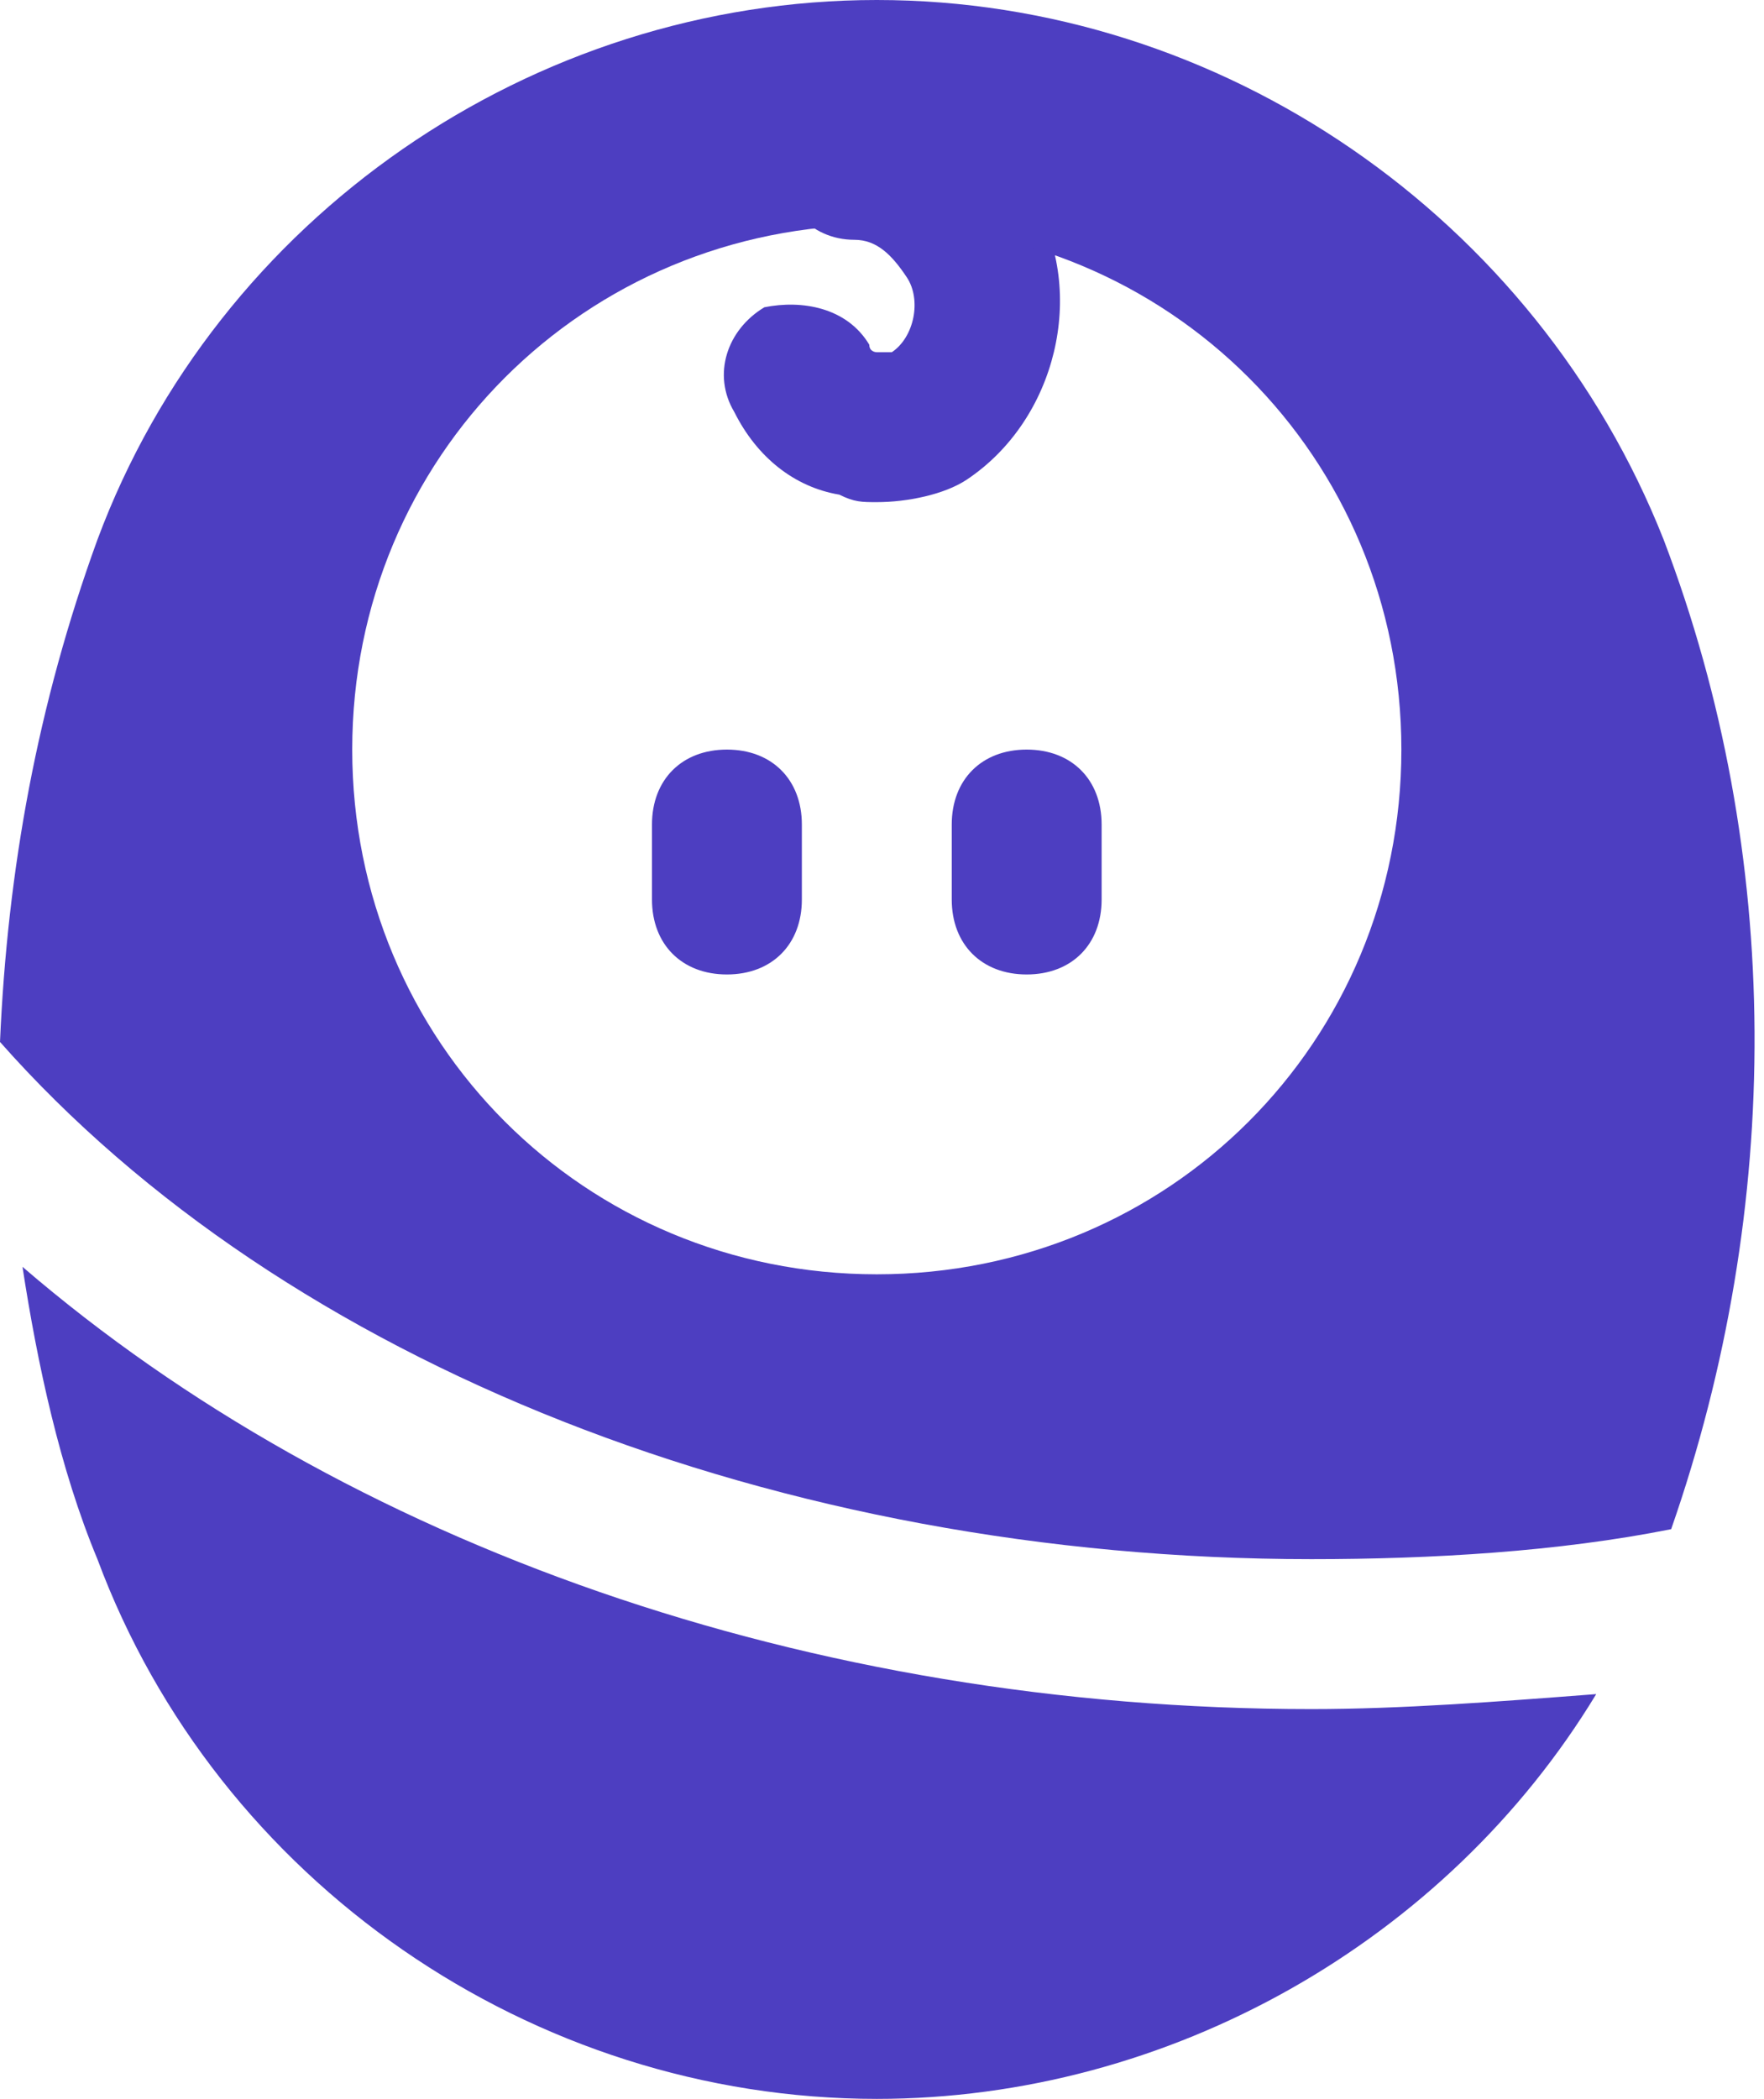
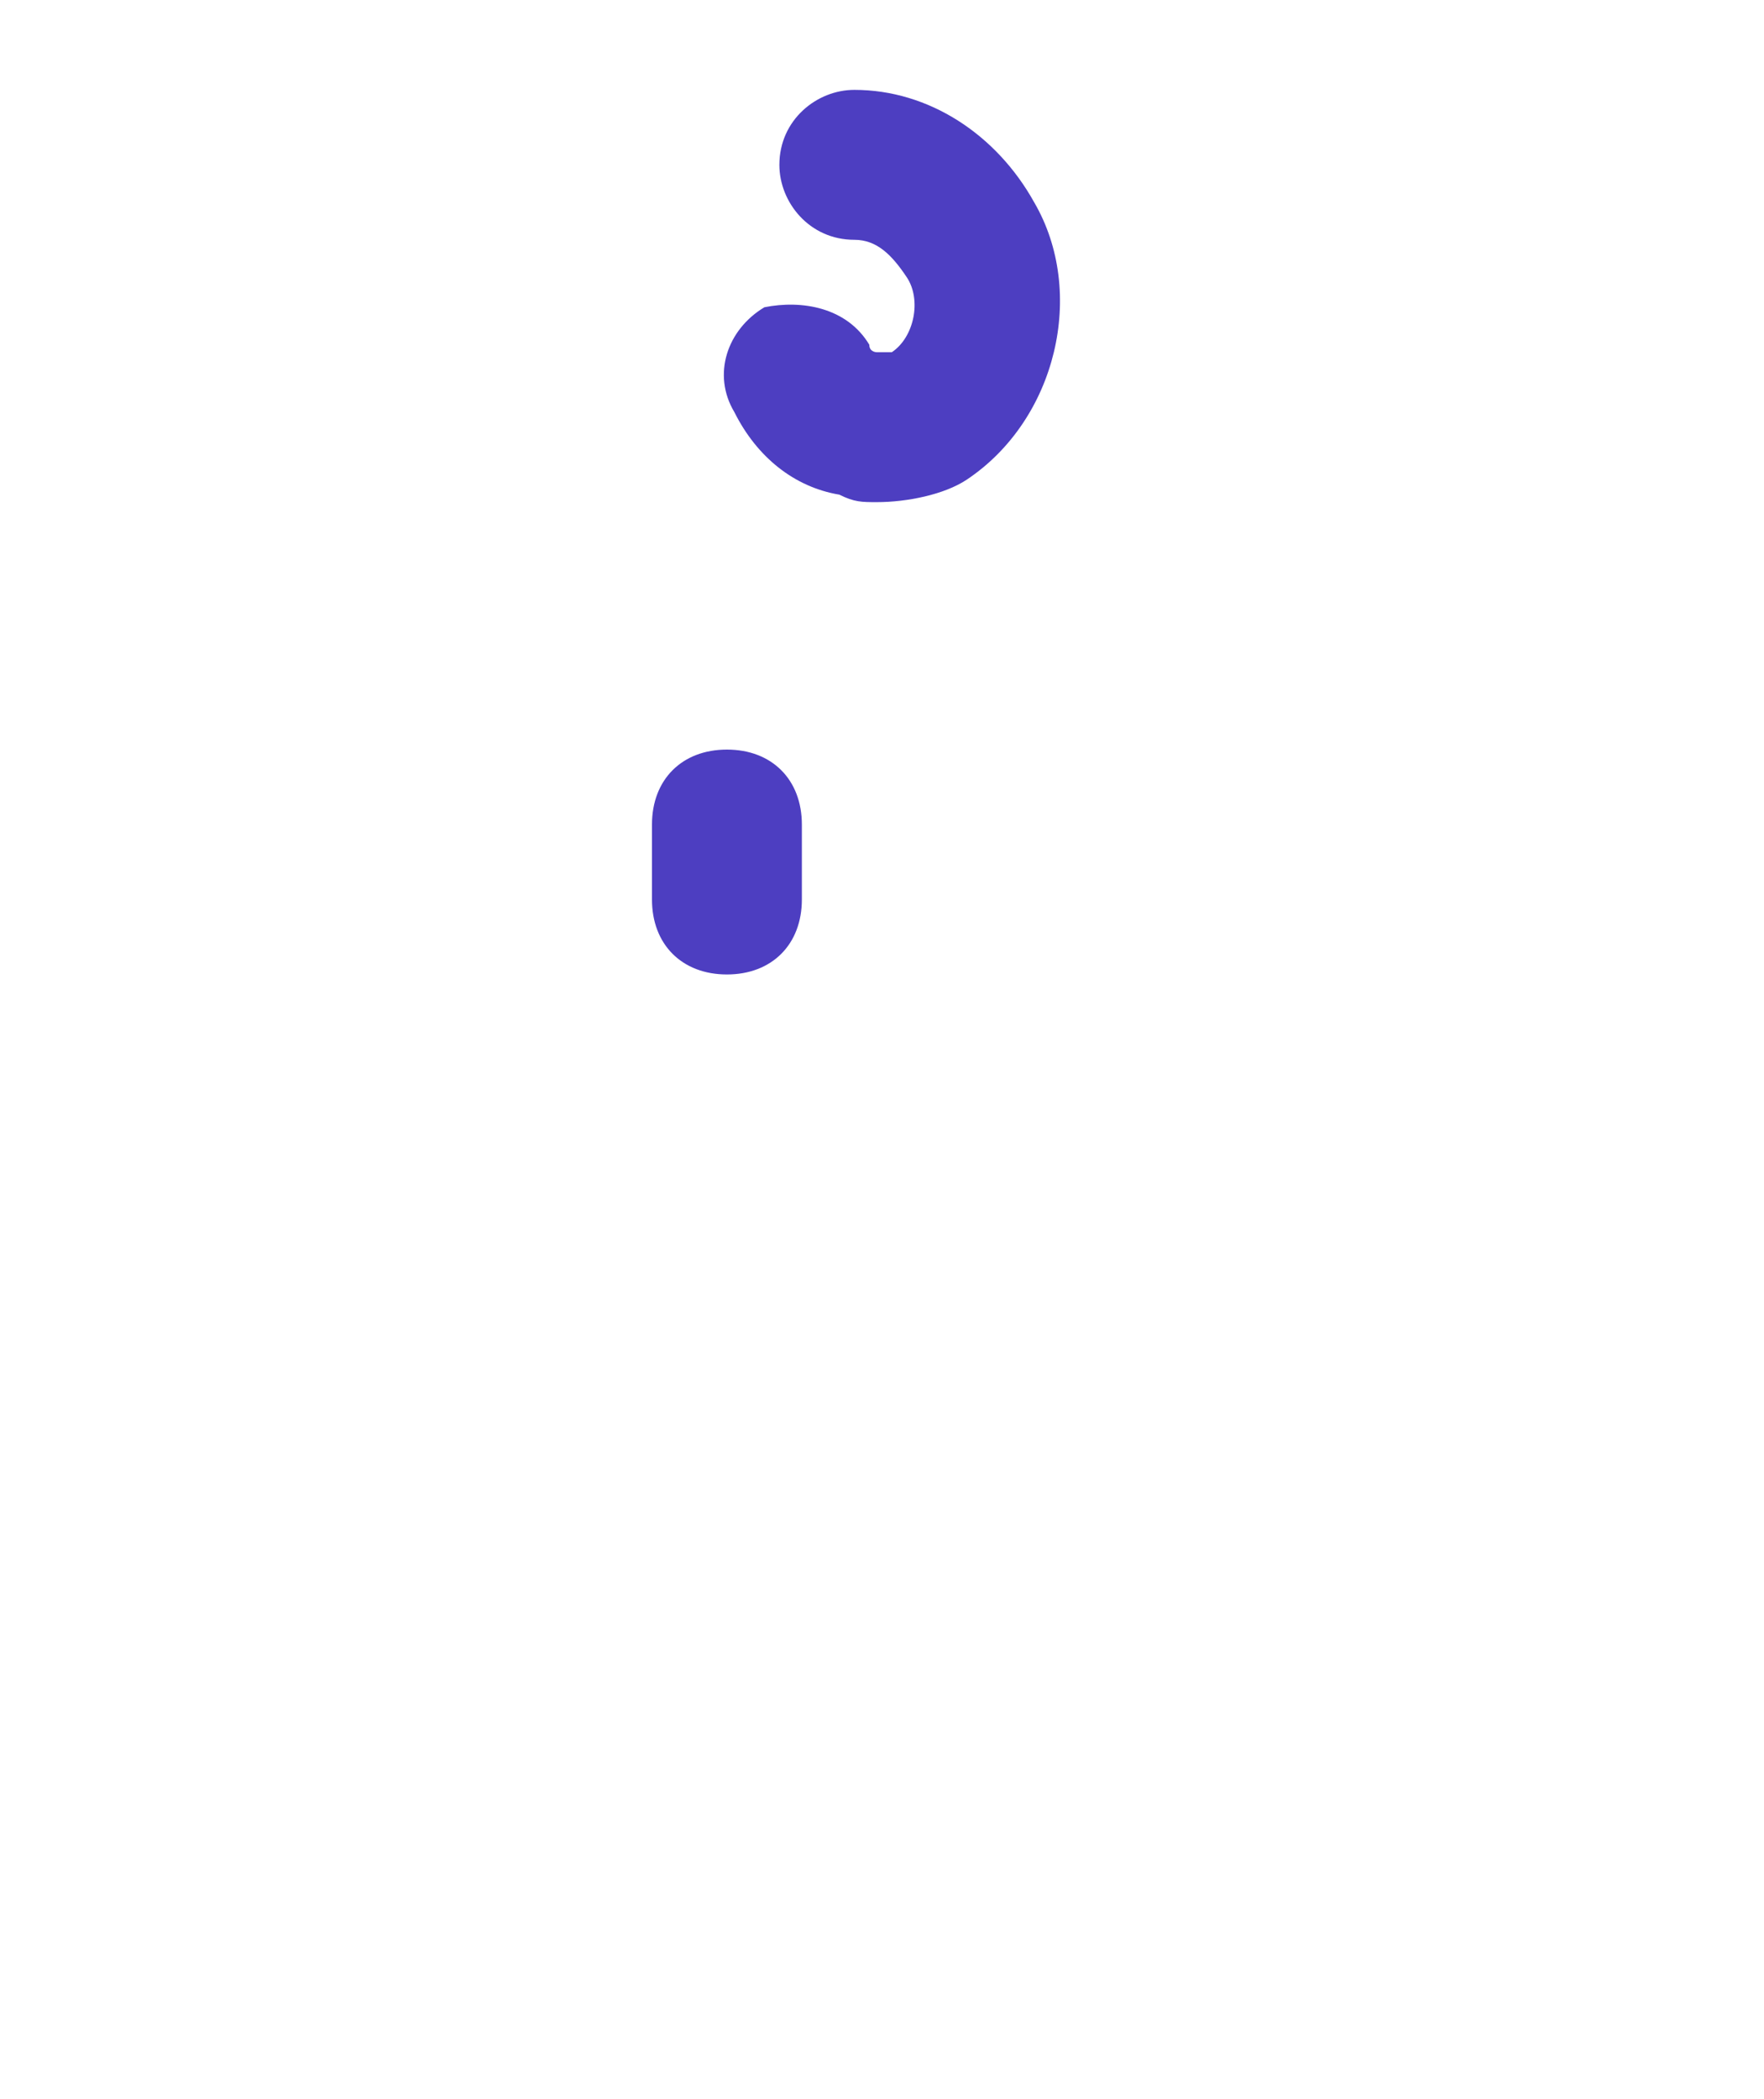
<svg xmlns="http://www.w3.org/2000/svg" width="153" height="182" viewBox="0 0 153 182" fill="none">
  <path d="M76.049 43.542C74.749 43.542 74.099 43.542 72.799 42.892C68.899 42.242 65.649 39.642 63.699 35.743C61.749 32.493 63.049 28.593 66.299 26.643C69.549 25.993 73.449 26.643 75.399 29.893C75.399 30.543 76.049 30.543 76.049 30.543C76.699 30.543 76.699 30.543 77.349 30.543C79.299 29.243 79.949 25.993 78.649 24.043C77.349 22.093 76.049 20.793 74.099 20.793C70.199 20.793 67.599 17.543 67.599 14.293C67.599 10.393 70.849 7.793 74.099 7.793C80.599 7.793 86.449 11.693 89.699 17.543C94.249 25.343 91.649 36.393 83.849 41.593C81.899 42.892 78.649 43.542 76.049 43.542Z" fill="#4D3EC1" />
  <path d="M63.049 84.498C59.149 84.498 56.549 81.898 56.549 77.998V71.498C56.549 67.598 59.149 64.998 63.049 64.998C66.949 64.998 69.549 67.598 69.549 71.498V77.998C69.549 81.898 66.949 84.498 63.049 84.498Z" fill="#4D3EC1" />
-   <path d="M89.049 84.498C85.149 84.498 82.549 81.898 82.549 77.998V71.498C82.549 67.598 85.149 64.998 89.049 64.998C92.949 64.998 95.549 67.598 95.549 71.498V77.998C95.549 81.898 92.949 84.498 89.049 84.498Z" fill="#4D3EC1" />
-   <path d="M113.748 135.198C124.148 135.198 135.198 134.548 144.948 132.598C154.698 104.649 154.698 74.099 144.298 46.799C133.248 18.85 105.949 0 76.049 0C46.149 0 18.85 18.85 8.45 46.799C3.25 61.099 0.65 75.399 0 90.349C24.7 118.298 67.599 135.198 113.748 135.198ZM76.049 19.5C101.399 19.5 121.548 39.649 121.548 64.999C121.548 90.349 101.399 110.498 76.049 110.498C50.699 110.498 30.55 90.349 30.55 64.999C30.55 39.649 50.699 19.5 76.049 19.5Z" fill="#4D3EC1" />
-   <path d="M113.748 148.199C70.199 148.199 29.899 133.899 1.95 109.85C3.25 118.299 5.2 127.399 8.45 135.199C18.849 163.149 46.149 181.999 76.049 181.999C101.398 181.999 125.448 168.349 138.448 146.899C129.998 147.549 121.548 148.199 113.748 148.199Z" fill="#4D3EC1" />
</svg>